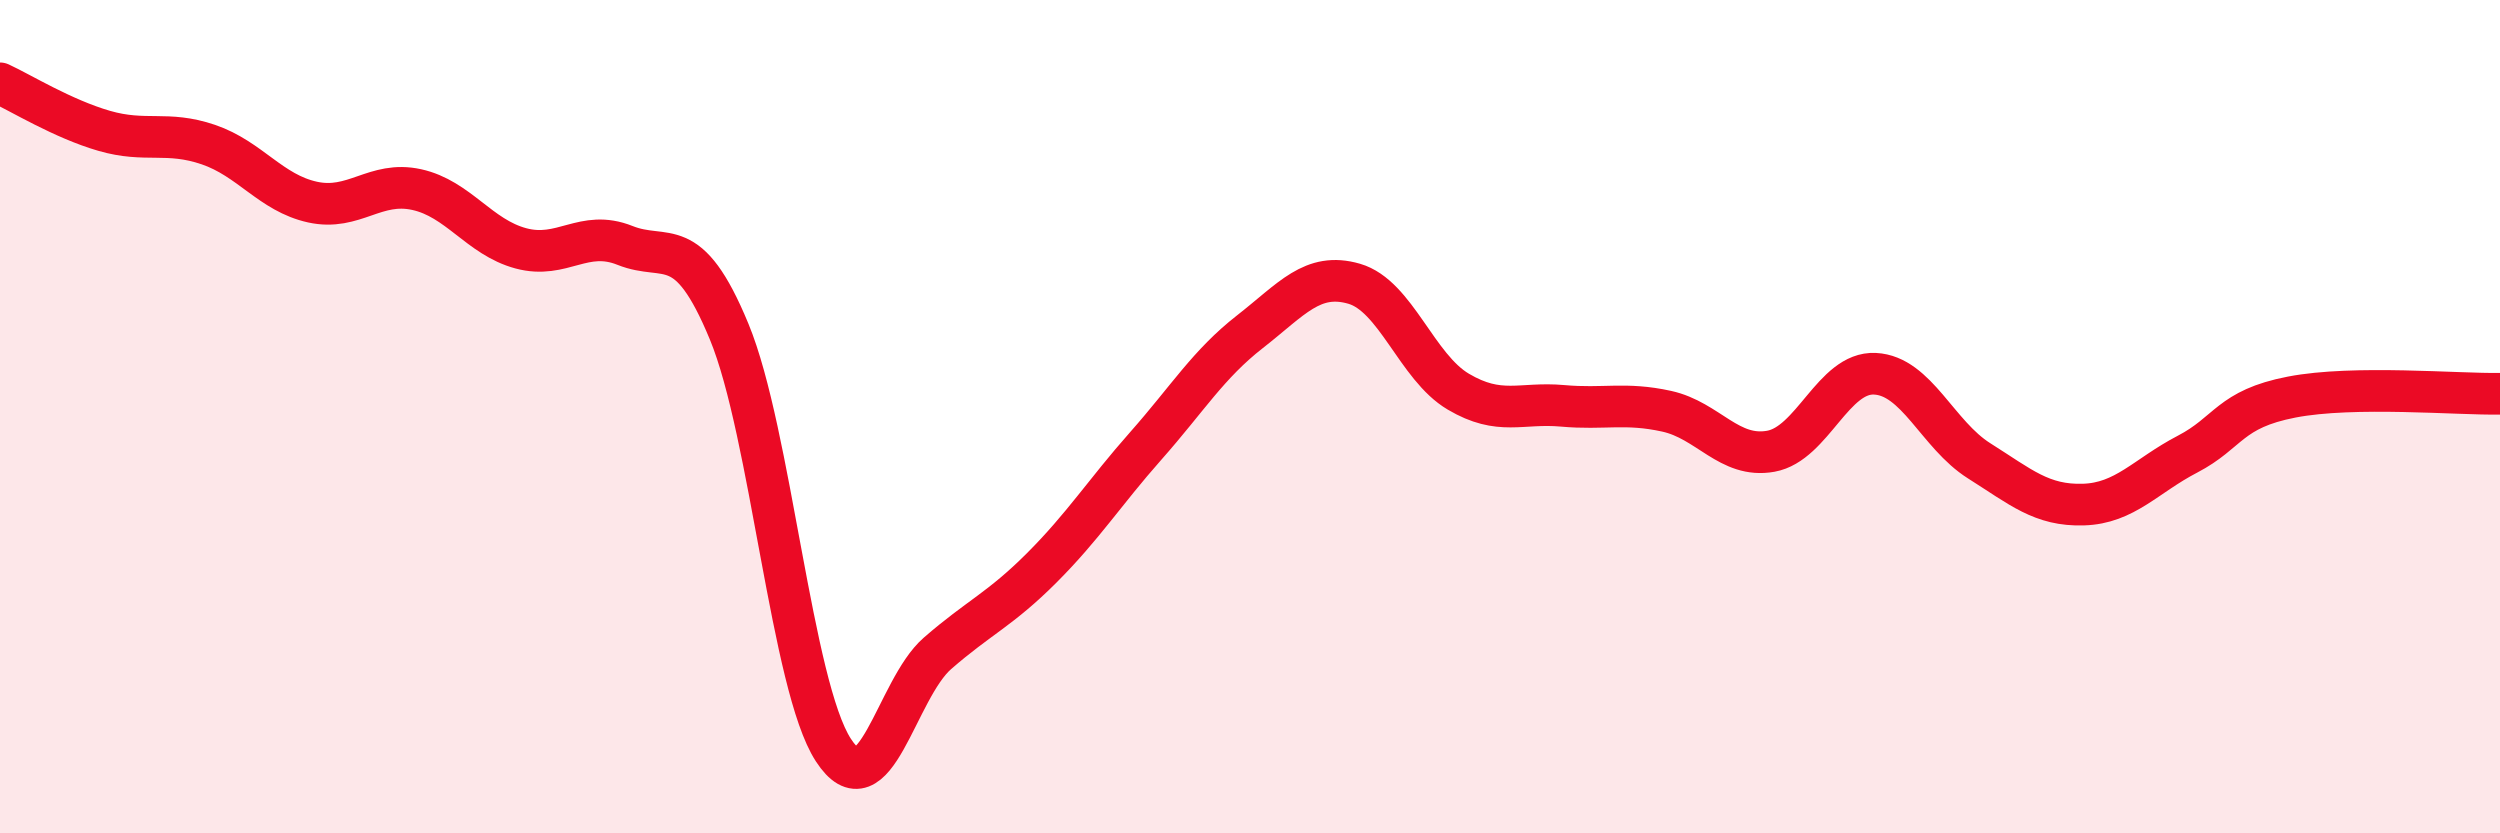
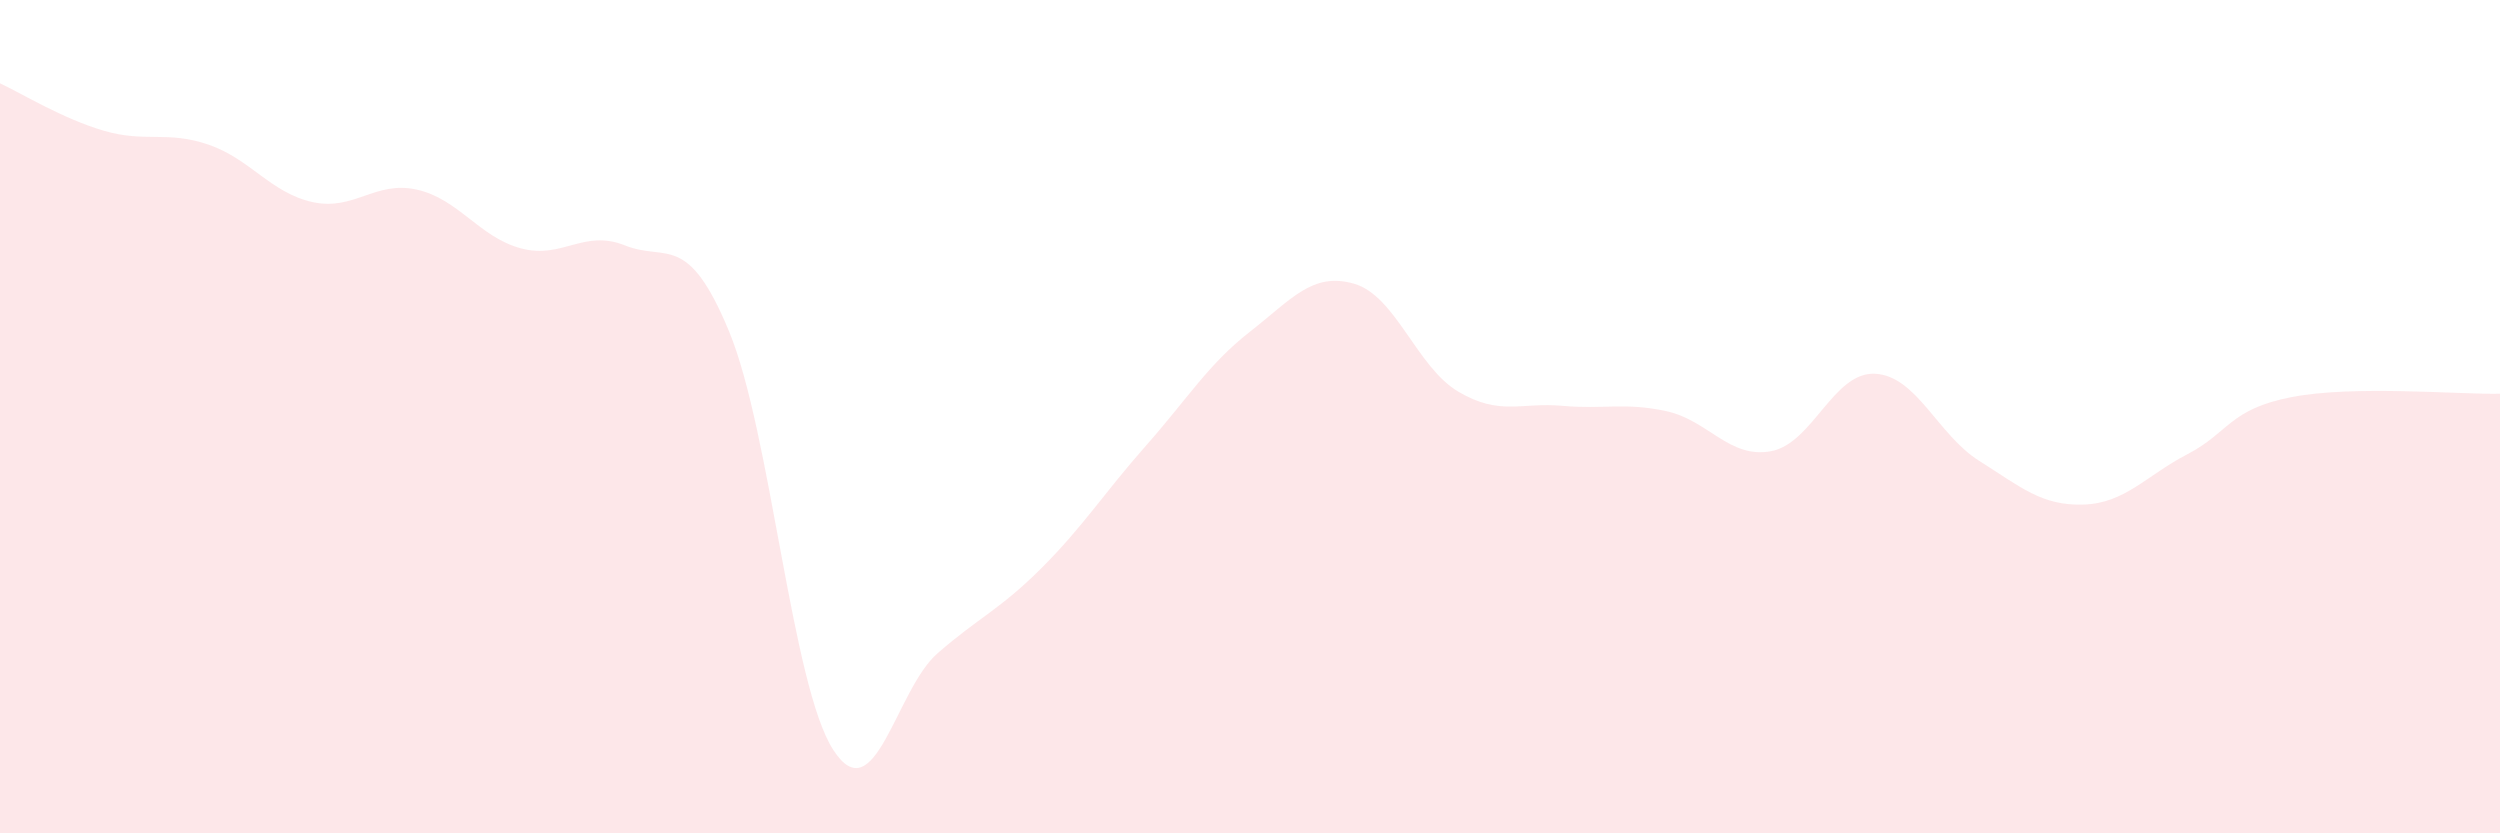
<svg xmlns="http://www.w3.org/2000/svg" width="60" height="20" viewBox="0 0 60 20">
  <path d="M 0,2 C 0.5,2.23 1.5,2.85 2.5,3.14 C 3.5,3.43 4,3.13 5,3.47 C 6,3.81 6.5,4.63 7.5,4.85 C 8.5,5.07 9,4.33 10,4.55 C 11,4.77 11.5,5.69 12.5,5.96 C 13.5,6.23 14,5.49 15,5.89 C 16,6.29 16.5,5.54 17.5,7.96 C 18.5,10.38 19,16.46 20,18 C 21,19.54 21.5,16.55 22.5,15.68 C 23.5,14.81 24,14.63 25,13.63 C 26,12.63 26.5,11.83 27.5,10.7 C 28.5,9.57 29,8.74 30,7.96 C 31,7.18 31.5,6.52 32.5,6.81 C 33.5,7.1 34,8.81 35,9.4 C 36,9.99 36.5,9.65 37.5,9.74 C 38.5,9.83 39,9.65 40,9.87 C 41,10.09 41.5,11.01 42.5,10.83 C 43.5,10.65 44,8.92 45,8.97 C 46,9.02 46.5,10.43 47.5,11.06 C 48.5,11.69 49,12.14 50,12.11 C 51,12.08 51.5,11.42 52.5,10.9 C 53.5,10.38 53.5,9.82 55,9.53 C 56.5,9.24 59,9.47 60,9.45L60 20L0 20Z" fill="#EB0A25" opacity="0.1" stroke-linecap="round" stroke-linejoin="round" />
-   <path d="M 0,2 C 0.5,2.23 1.5,2.85 2.5,3.14 C 3.5,3.43 4,3.13 5,3.47 C 6,3.81 6.5,4.63 7.5,4.85 C 8.5,5.07 9,4.33 10,4.55 C 11,4.77 11.5,5.69 12.5,5.96 C 13.5,6.23 14,5.49 15,5.89 C 16,6.29 16.5,5.54 17.5,7.96 C 18.5,10.38 19,16.46 20,18 C 21,19.54 21.5,16.55 22.5,15.68 C 23.5,14.81 24,14.63 25,13.63 C 26,12.63 26.5,11.83 27.5,10.7 C 28.5,9.57 29,8.74 30,7.96 C 31,7.18 31.5,6.52 32.5,6.81 C 33.5,7.1 34,8.81 35,9.4 C 36,9.99 36.5,9.65 37.5,9.74 C 38.5,9.83 39,9.65 40,9.87 C 41,10.09 41.5,11.01 42.5,10.83 C 43.5,10.65 44,8.92 45,8.97 C 46,9.02 46.5,10.43 47.5,11.06 C 48.5,11.69 49,12.14 50,12.11 C 51,12.08 51.5,11.42 52.5,10.9 C 53.5,10.38 53.5,9.82 55,9.53 C 56.5,9.24 59,9.47 60,9.45" stroke="#EB0A25" stroke-width="1" fill="none" stroke-linecap="round" stroke-linejoin="round" />
</svg>